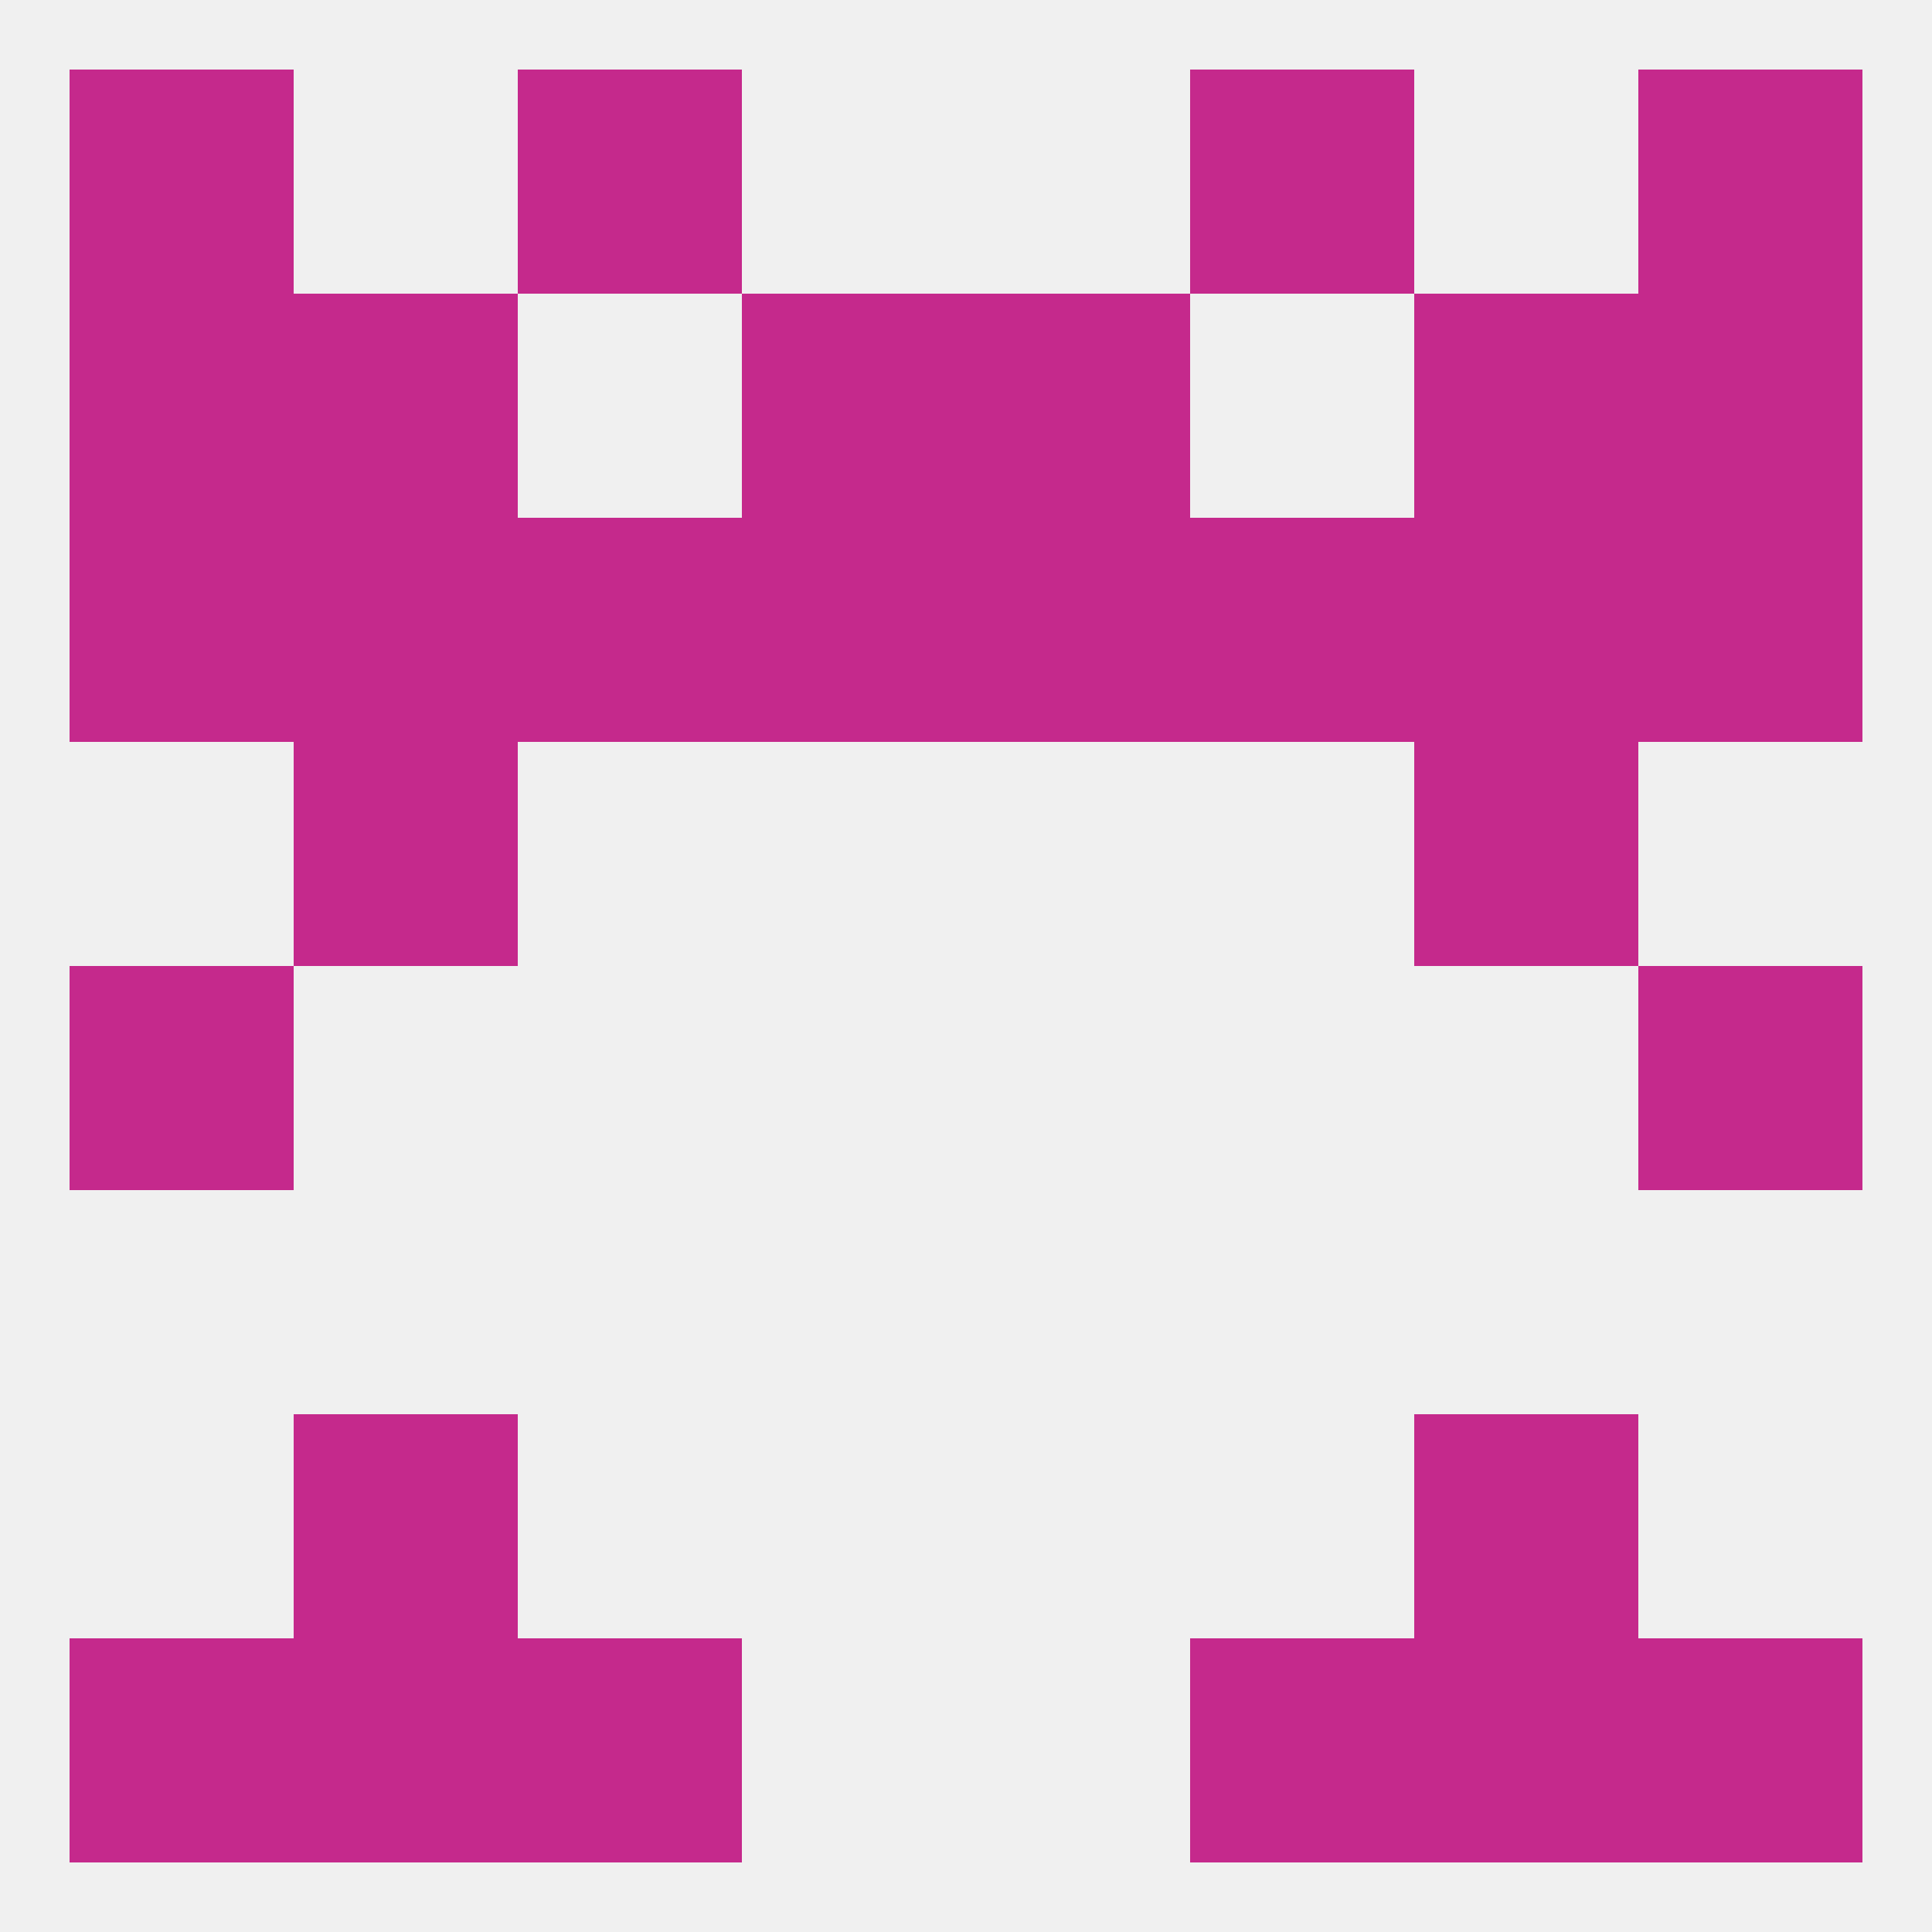
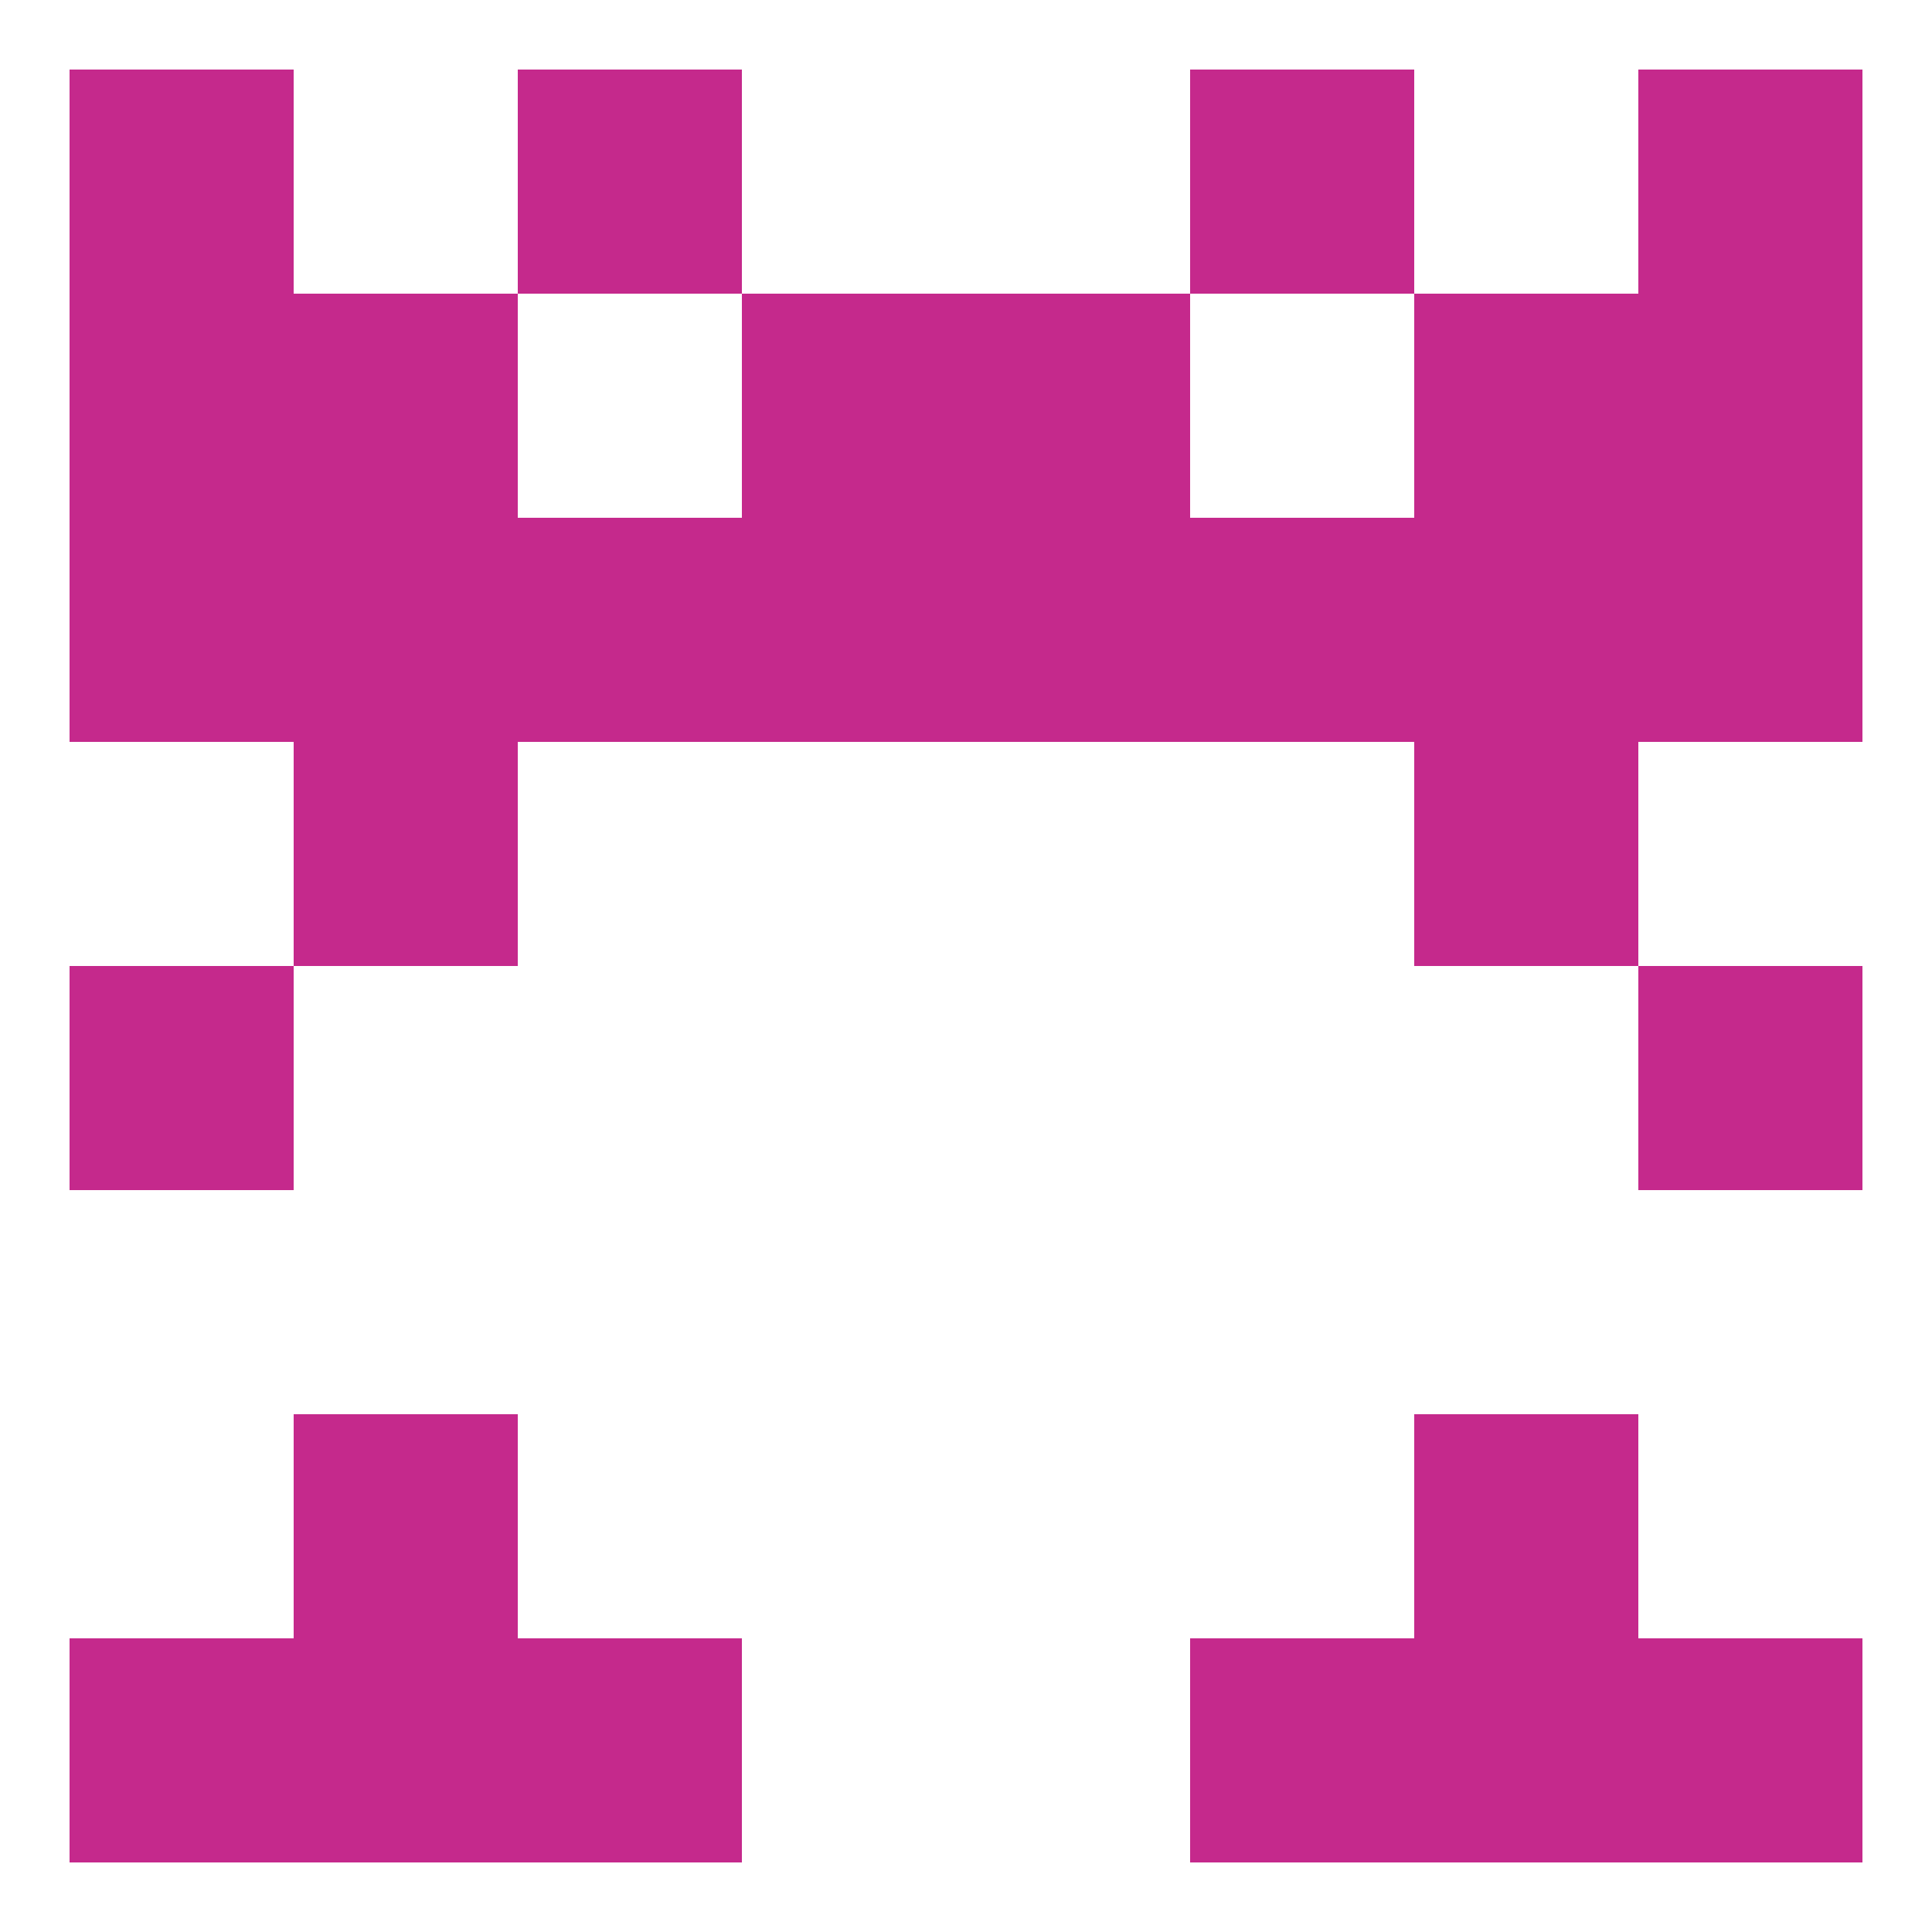
<svg xmlns="http://www.w3.org/2000/svg" version="1.1" baseprofile="full" width="250" height="250" viewBox="0 0 250 250">
-   <rect width="100%" height="100%" fill="rgba(240,240,240,255)" />
  <rect x="38" y="183" width="29" height="29" fill="rgba(197,41,140,255)" />
  <rect x="183" y="183" width="29" height="29" fill="rgba(197,41,140,255)" />
  <rect x="212" y="125" width="29" height="29" fill="rgba(197,41,140,255)" />
  <rect x="9" y="125" width="29" height="29" fill="rgba(197,41,140,255)" />
  <rect x="38" y="96" width="29" height="29" fill="rgba(197,41,140,255)" />
  <rect x="183" y="96" width="29" height="29" fill="rgba(197,41,140,255)" />
  <rect x="212" y="67" width="29" height="29" fill="rgba(197,41,140,255)" />
  <rect x="67" y="67" width="29" height="29" fill="rgba(197,41,140,255)" />
  <rect x="154" y="67" width="29" height="29" fill="rgba(197,41,140,255)" />
  <rect x="38" y="67" width="29" height="29" fill="rgba(197,41,140,255)" />
  <rect x="183" y="67" width="29" height="29" fill="rgba(197,41,140,255)" />
  <rect x="96" y="67" width="29" height="29" fill="rgba(197,41,140,255)" />
  <rect x="125" y="67" width="29" height="29" fill="rgba(197,41,140,255)" />
  <rect x="9" y="67" width="29" height="29" fill="rgba(197,41,140,255)" />
  <rect x="38" y="38" width="29" height="29" fill="rgba(197,41,140,255)" />
  <rect x="183" y="38" width="29" height="29" fill="rgba(197,41,140,255)" />
  <rect x="96" y="38" width="29" height="29" fill="rgba(197,41,140,255)" />
  <rect x="125" y="38" width="29" height="29" fill="rgba(197,41,140,255)" />
  <rect x="9" y="38" width="29" height="29" fill="rgba(197,41,140,255)" />
  <rect x="212" y="38" width="29" height="29" fill="rgba(197,41,140,255)" />
  <rect x="67" y="9" width="29" height="29" fill="rgba(197,41,140,255)" />
  <rect x="154" y="9" width="29" height="29" fill="rgba(197,41,140,255)" />
  <rect x="9" y="9" width="29" height="29" fill="rgba(197,41,140,255)" />
  <rect x="212" y="9" width="29" height="29" fill="rgba(197,41,140,255)" />
  <rect x="9" y="212" width="29" height="29" fill="rgba(197,41,140,255)" />
  <rect x="212" y="212" width="29" height="29" fill="rgba(197,41,140,255)" />
  <rect x="67" y="212" width="29" height="29" fill="rgba(197,41,140,255)" />
  <rect x="154" y="212" width="29" height="29" fill="rgba(197,41,140,255)" />
  <rect x="38" y="212" width="29" height="29" fill="rgba(197,41,140,255)" />
  <rect x="183" y="212" width="29" height="29" fill="rgba(197,41,140,255)" />
</svg>